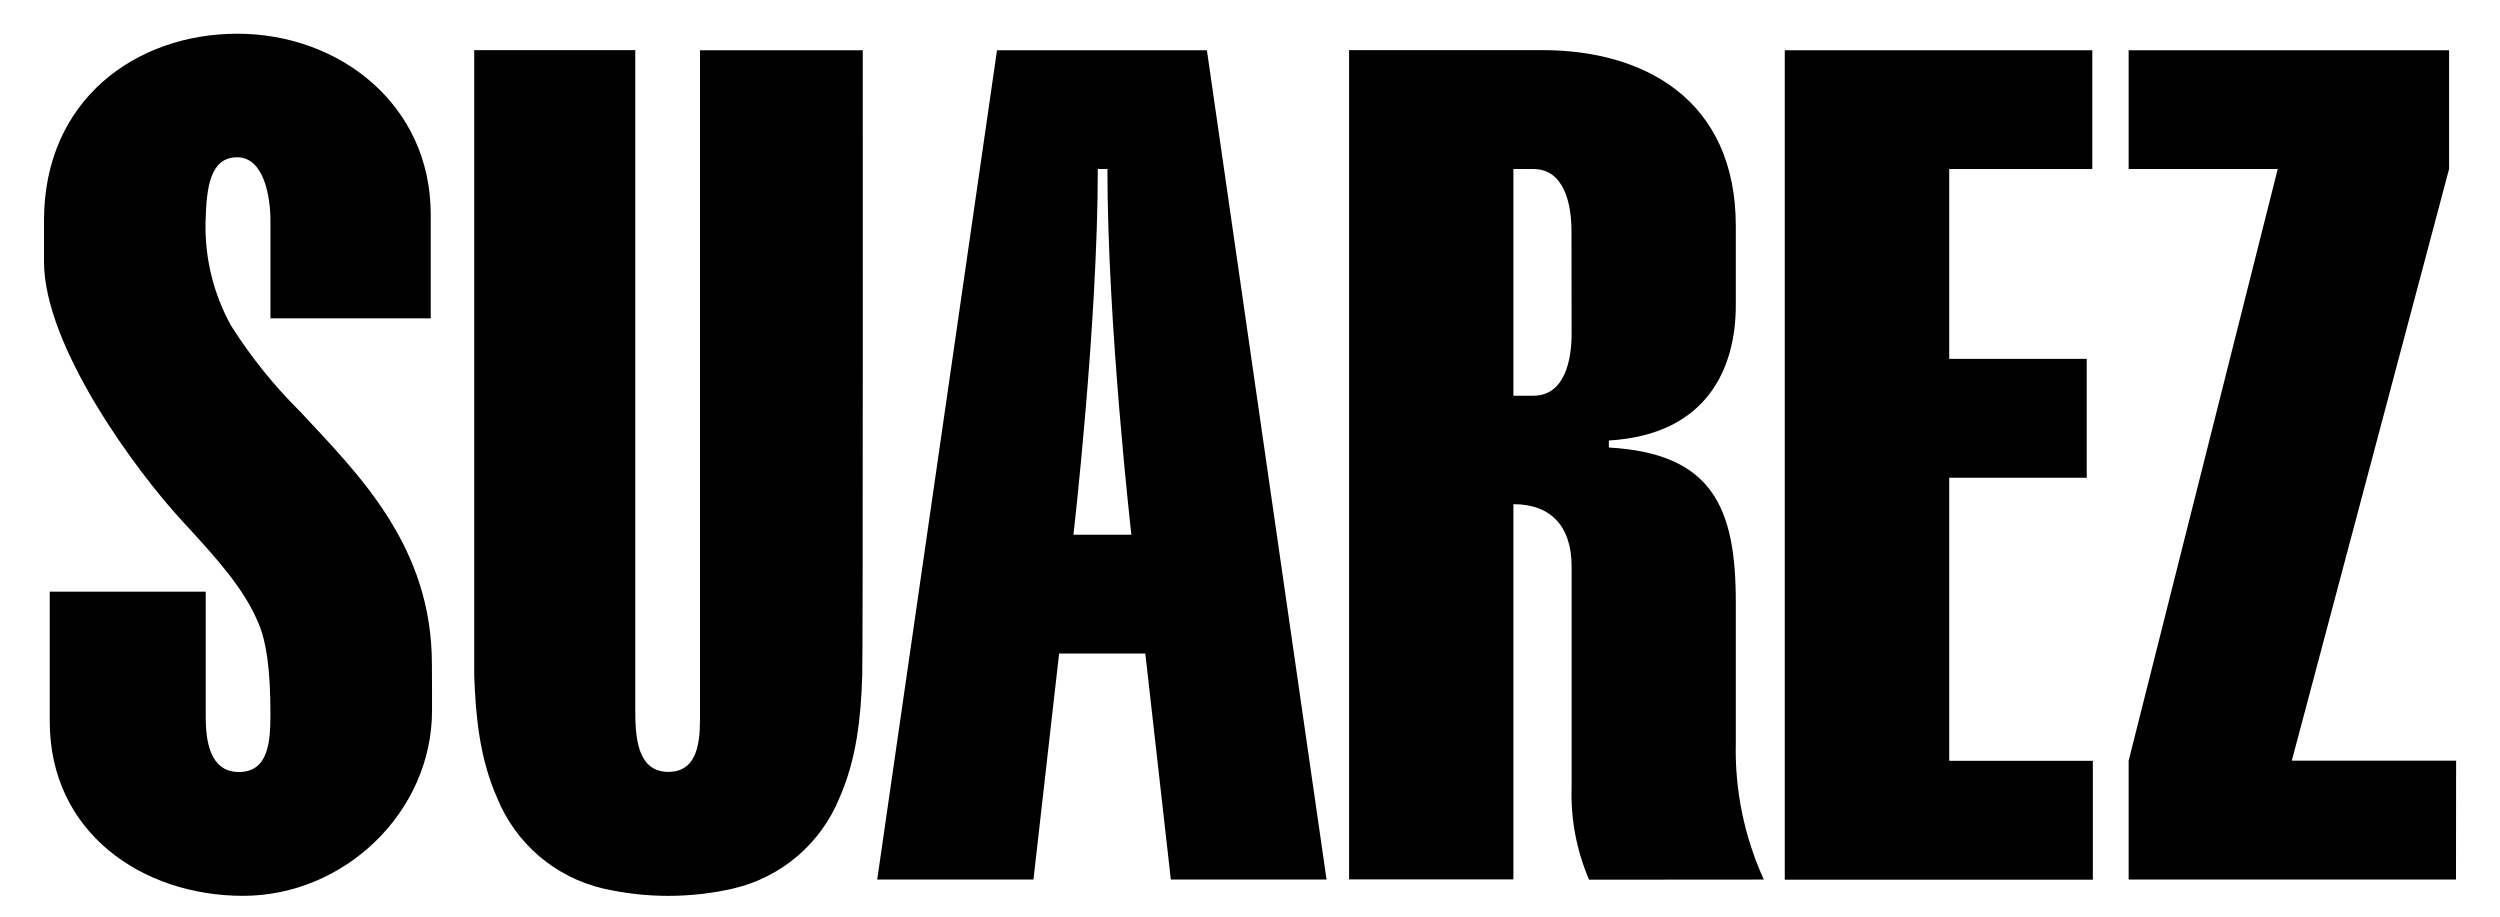
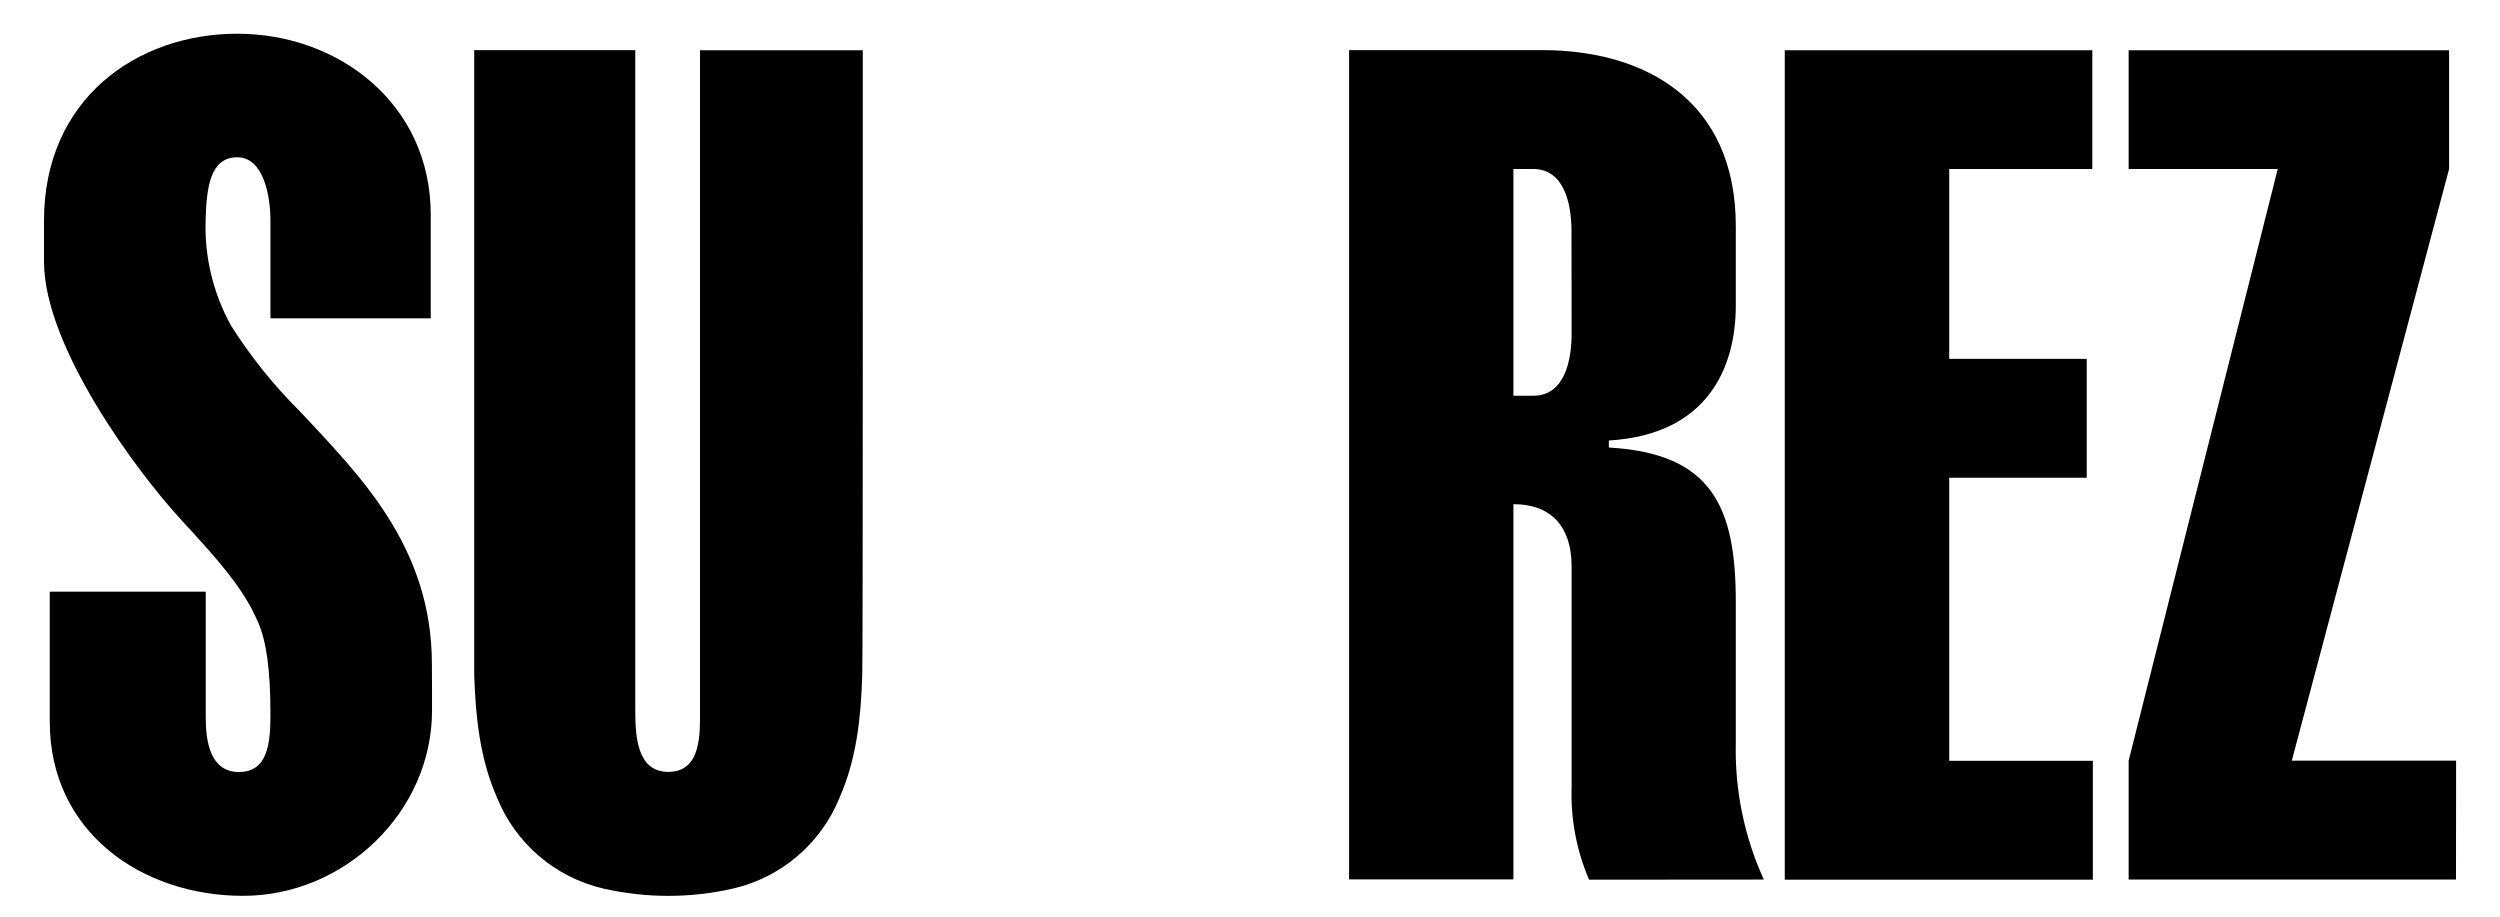
<svg xmlns="http://www.w3.org/2000/svg" xml:space="preserve" style="enable-background:new 0 0 1920 704;" viewBox="0 0 1920 704" y="0px" x="0px" id="Capa_1" version="1.1">
  <g>
    <path d="M1370.7,675.5V38.6h236.2v91.2H1497v145.8h105.6v91.3H1497v217.4h110.3v91.3H1370.7z" />
    <path d="M1886.2,675.5h-251.4v-91.3l114.5-454.4h-114.5V38.6h246.1v91.2l-120.8,454.4h126.2L1886.2,675.5z" />
-     <path d="M926.9,38.6H765.7l-92,636.9h120l19.7-173.6h66.2l19.6,173.6h119.6L926.9,38.6z M868.5,410.7h-44.1   c0,0,18.7-161.8,18.7-280.9h7.4c0,119.9,18.4,280.9,18.4,280.9H868.5z" />
    <path d="M331.7,510.1c0-90.6-55.9-145.3-100.9-193.7c-20.2-20-38.1-42.2-53.3-66.2c-13.7-24.7-20.5-52.7-19.6-80.9   c0.7-26,3.7-48.5,24.3-48.5s25.5,30.6,25.5,48.5v75.2h123.1v-79.7c0-85-70.7-138.9-148.5-138.9S33.8,76.6,33.8,169.3l0,0V201   c0,64.8,70.5,160.7,106.5,199.5c27.1,29.4,46.9,51.5,57.8,77.2c6.5,14.7,9.6,36.3,9.6,71.1c0,22.1-2,44.1-24.3,44.1   s-25.4-24.2-25.4-42.1v-96.4H38.2v99.7c0,85,70.7,133.9,148.5,133.9s145.1-64.3,145.1-142.3C331.9,542.4,331.7,513.3,331.7,510.1z" />
    <path d="M662.6,38.6h-125v506.5c0,17.2,1.5,47.7-24.3,47.7c-24.3,0-25.4-27.7-25.4-47.7V38.5H364.2c0,0,0,468.1,0,480.1   c1.1,32.2,4.3,64.1,17.6,94.2c14.3,35.1,44.6,61,81.5,69.6c32.9,7.5,67,7.5,99.8,0c36.9-8.6,67.3-34.5,81.6-69.6   c13.2-30,16.5-61.9,17.5-94.2C662.8,506.7,662.6,38.6,662.6,38.6z" />
    <path d="M1354.6,675.5c-15-33-22.4-69-21.5-105.2v-108c0-72.5-17.9-114.1-97.5-118.6v-5.4c76.1-4.5,97.5-56.3,97.5-103.8v-60.8   c0-97.5-70.7-135.2-148.5-135.2h-148.5v636.9h126.2V387.2c29.4,0,44.7,17.7,44.7,47.7v169.7c-0.8,24.4,3.8,48.6,13.4,71   L1354.6,675.5z M1207,256.2c0,20.1-5.1,47.7-29.4,47.7h-15.3V129.8h15.2c24.3,0,29.4,27.7,29.4,47.7L1207,256.2z" />
  </g>
</svg>